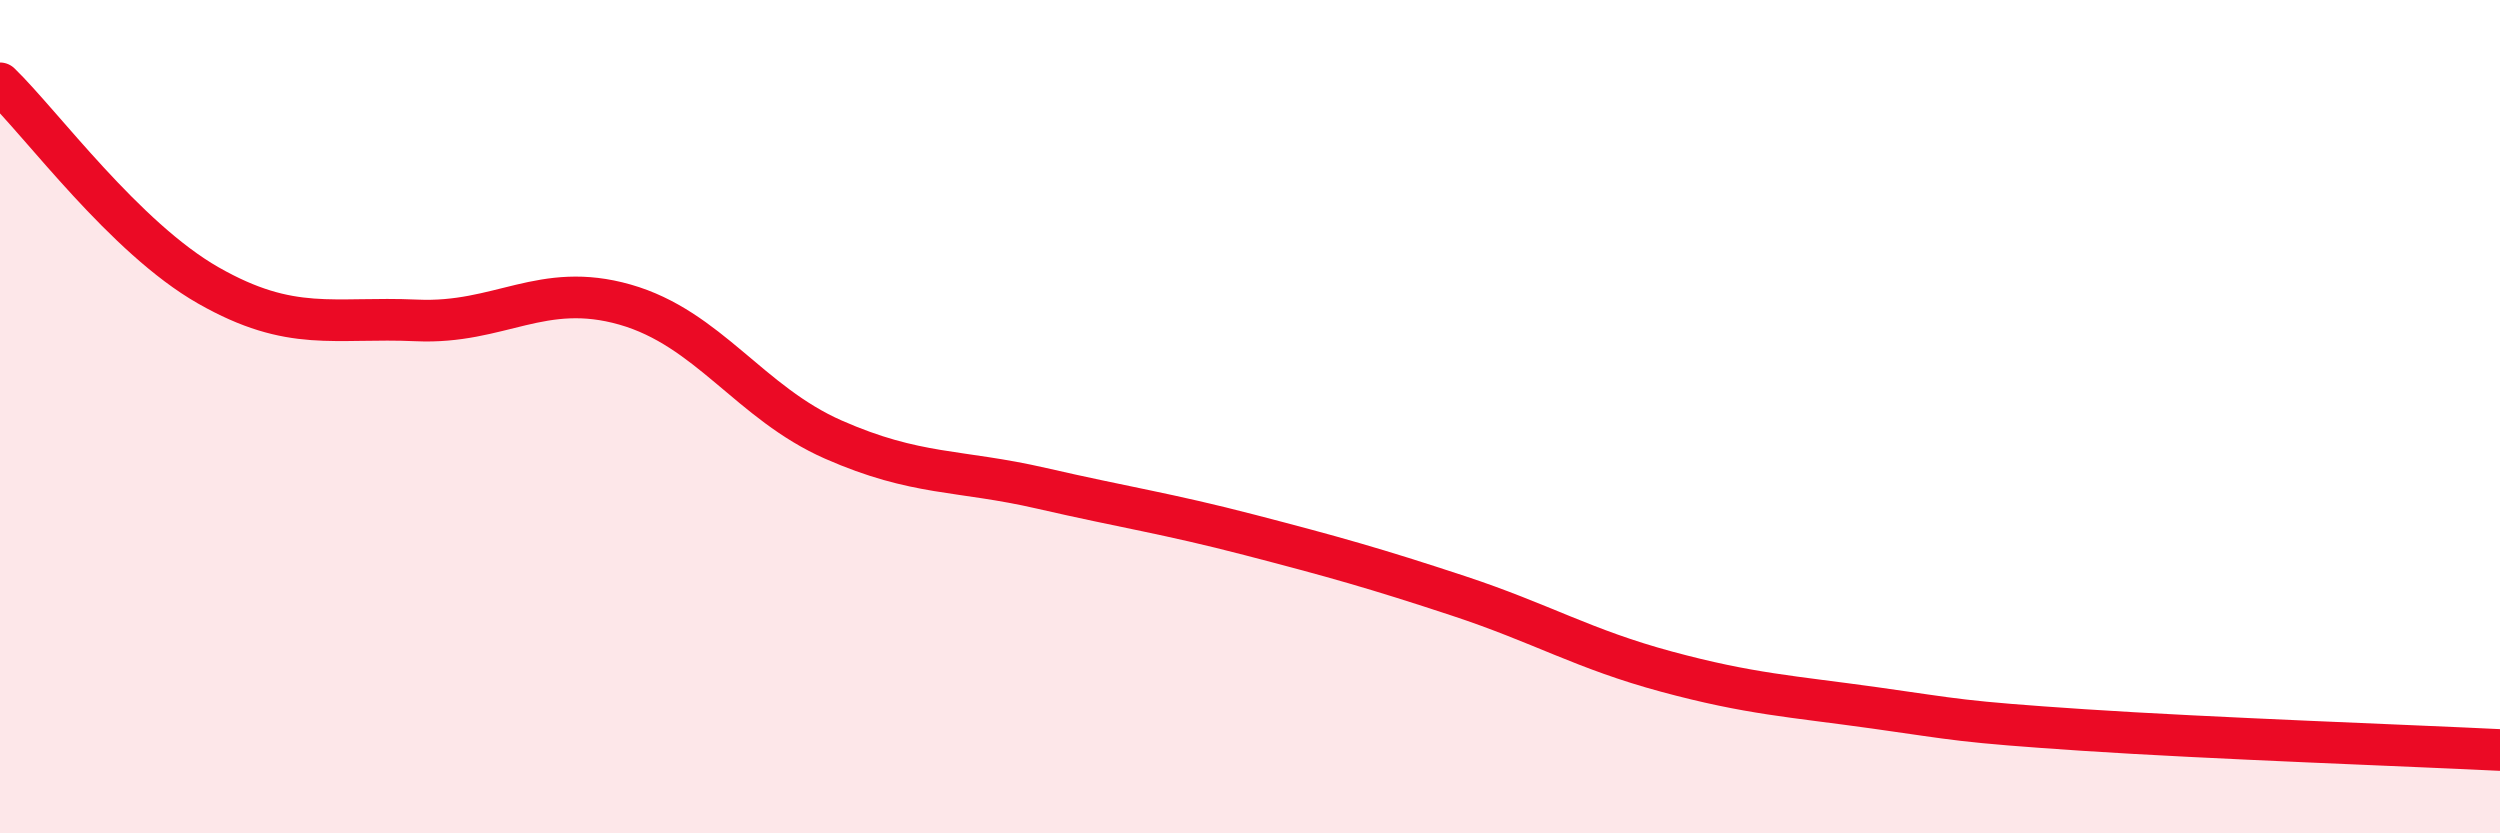
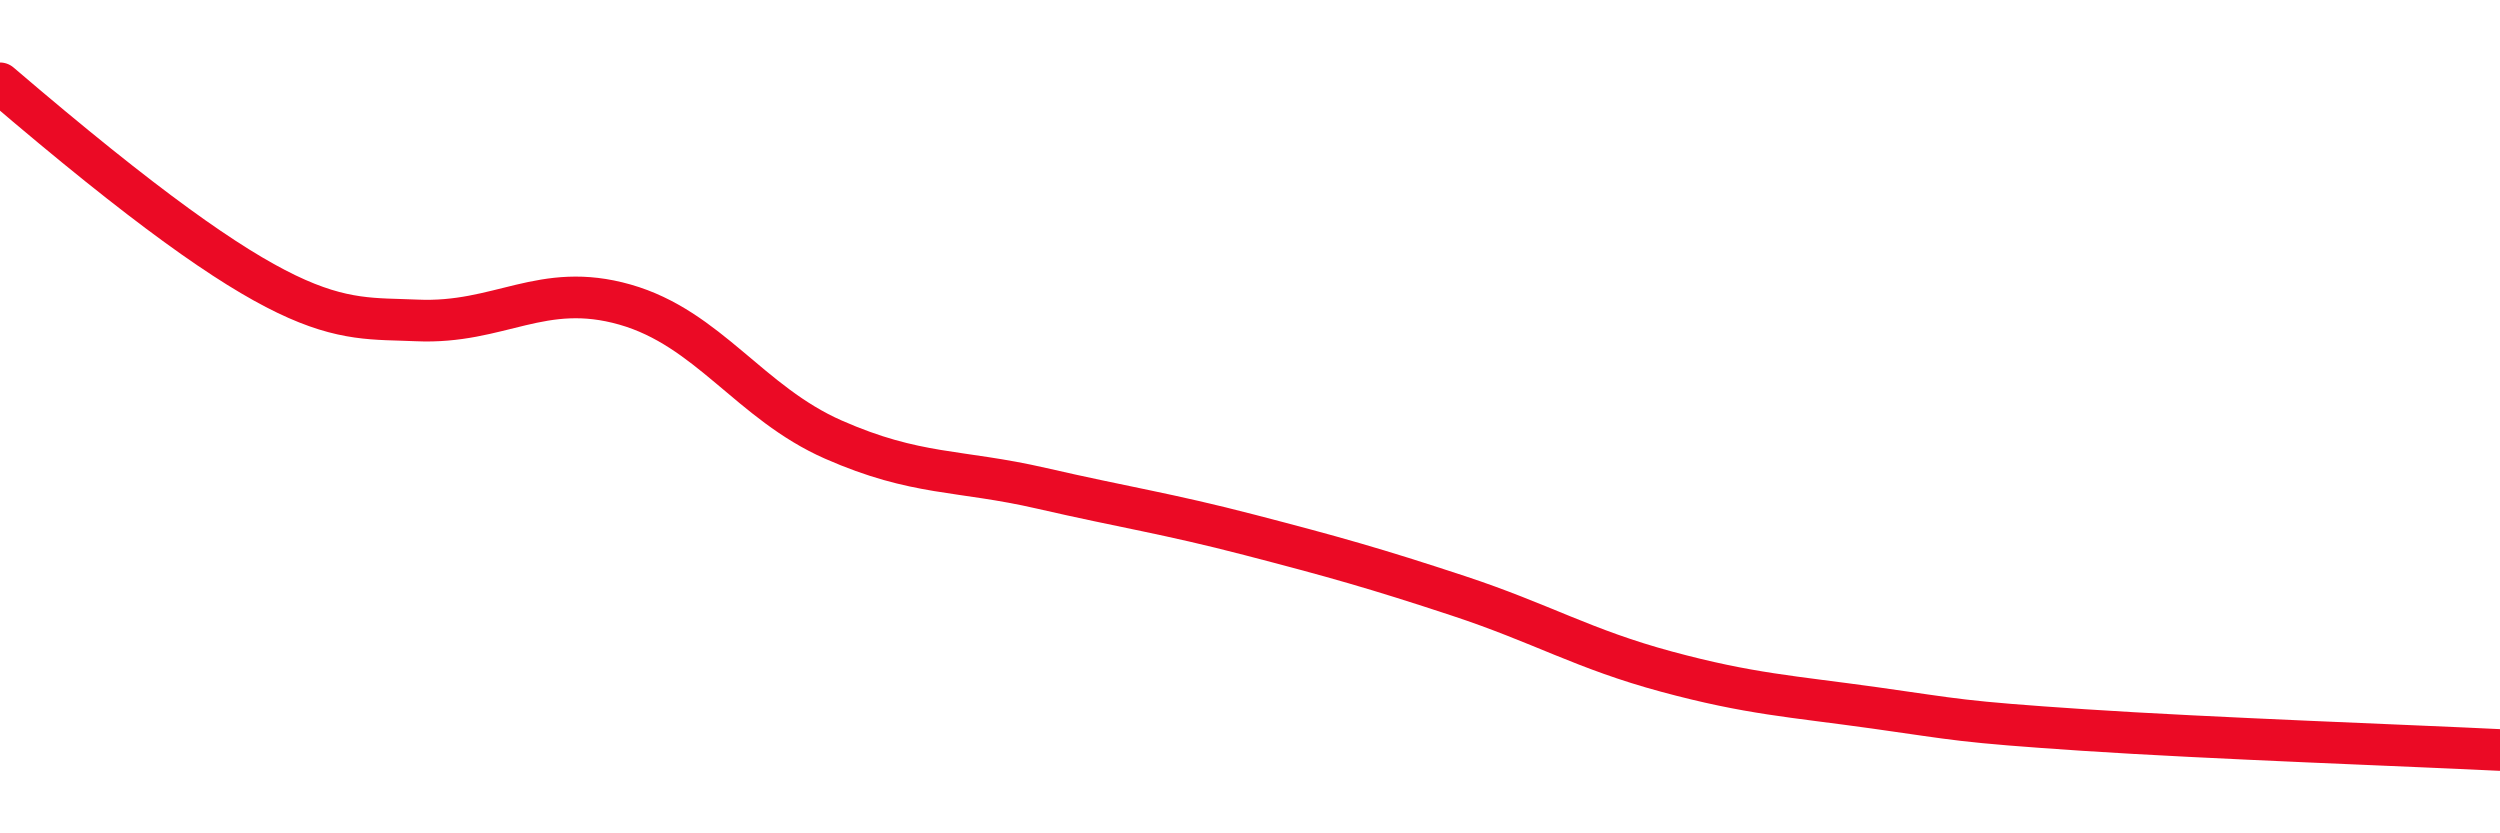
<svg xmlns="http://www.w3.org/2000/svg" width="60" height="20" viewBox="0 0 60 20">
-   <path d="M 0,2 C 1,2.97 3,5.71 5,6.85 C 7,7.99 8,7.6 10,7.69 C 12,7.78 13,6.74 15,7.31 C 17,7.88 18,9.67 20,10.55 C 22,11.43 23,11.26 25,11.72 C 27,12.18 28,12.32 30,12.84 C 32,13.36 33,13.64 35,14.3 C 37,14.96 38,15.58 40,16.12 C 42,16.66 43,16.71 45,16.99 C 47,17.27 47,17.32 50,17.52 C 53,17.72 58,17.9 60,18L60 20L0 20Z" fill="#EB0A25" opacity="0.1" stroke-linecap="round" stroke-linejoin="round" />
-   <path d="M 0,2 C 1,2.97 3,5.71 5,6.85 C 7,7.99 8,7.6 10,7.69 C 12,7.78 13,6.74 15,7.31 C 17,7.88 18,9.67 20,10.55 C 22,11.43 23,11.26 25,11.72 C 27,12.18 28,12.32 30,12.84 C 32,13.36 33,13.64 35,14.3 C 37,14.96 38,15.58 40,16.12 C 42,16.66 43,16.71 45,16.99 C 47,17.27 47,17.32 50,17.52 C 53,17.72 58,17.9 60,18" stroke="#EB0A25" stroke-width="1" fill="none" stroke-linecap="round" stroke-linejoin="round" />
+   <path d="M 0,2 C 7,7.99 8,7.6 10,7.69 C 12,7.78 13,6.74 15,7.31 C 17,7.88 18,9.67 20,10.55 C 22,11.43 23,11.26 25,11.72 C 27,12.18 28,12.32 30,12.84 C 32,13.36 33,13.64 35,14.3 C 37,14.96 38,15.58 40,16.12 C 42,16.66 43,16.71 45,16.99 C 47,17.27 47,17.32 50,17.52 C 53,17.72 58,17.9 60,18" stroke="#EB0A25" stroke-width="1" fill="none" stroke-linecap="round" stroke-linejoin="round" />
</svg>